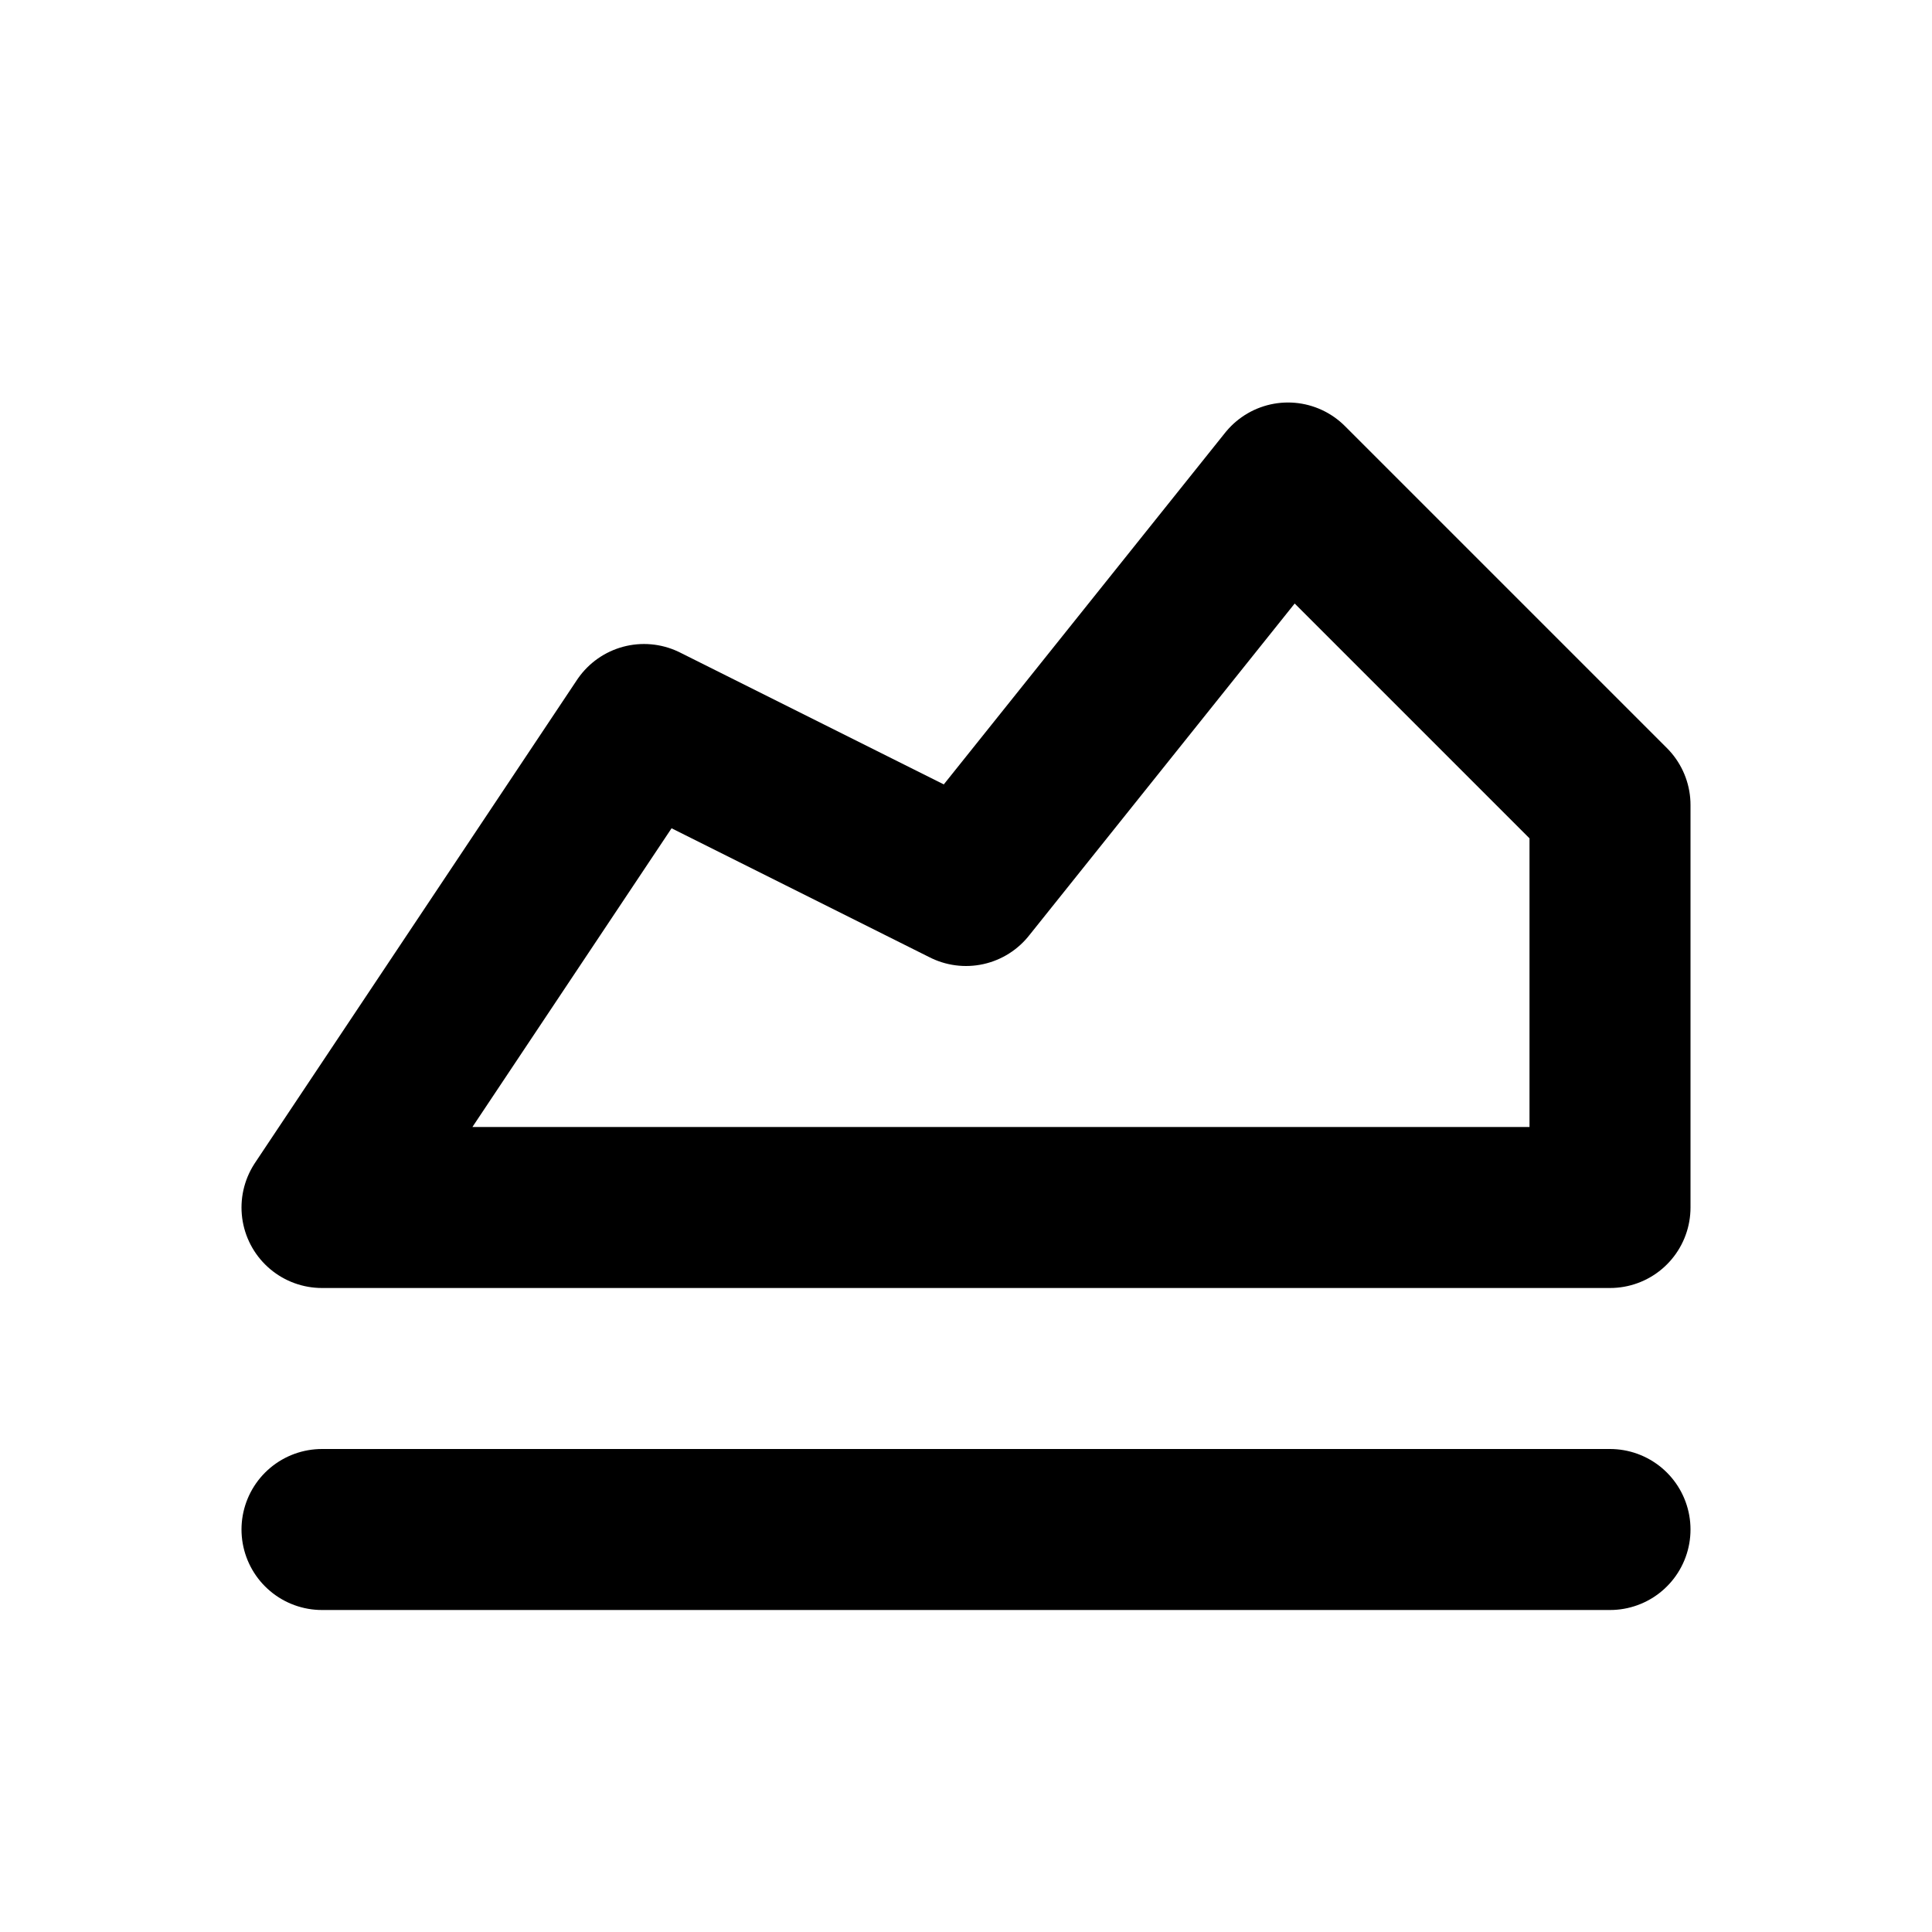
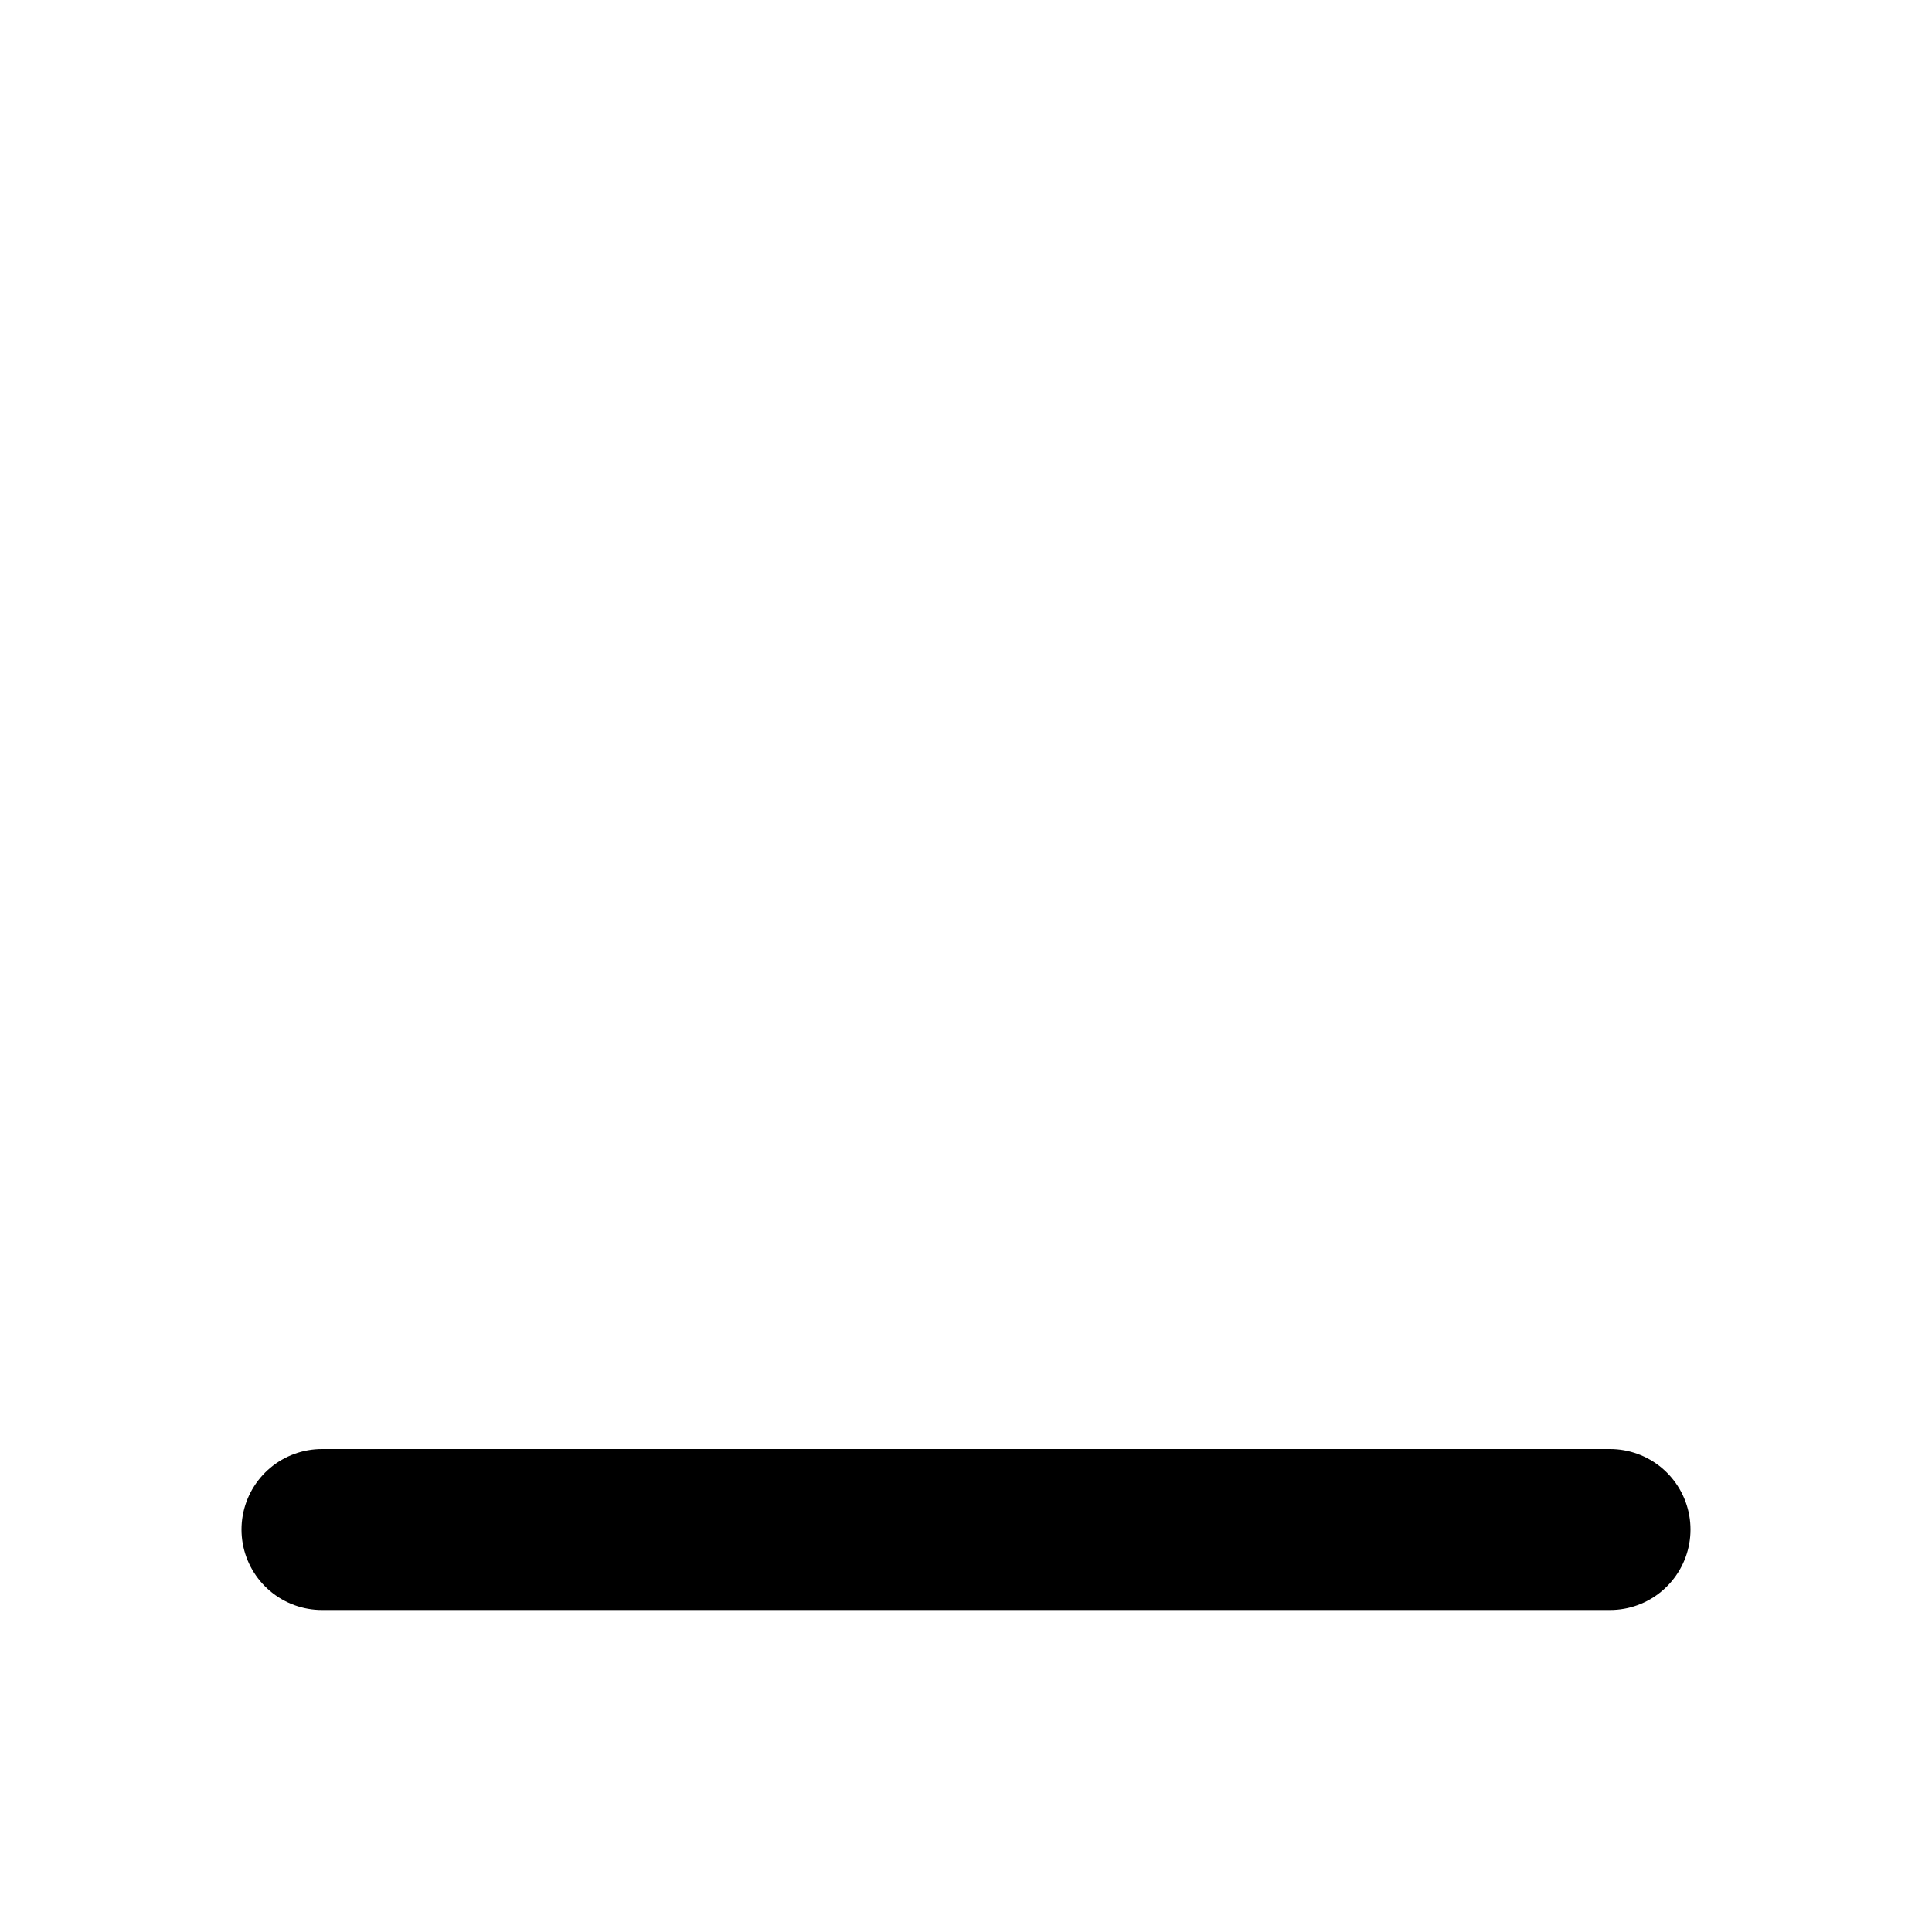
<svg xmlns="http://www.w3.org/2000/svg" width="24" height="24" viewBox="0 0 24 24" stroke-width="2" stroke="currentColor" fill="none" stroke-linecap="round" stroke-linejoin="round">
  <path d="M4 19l16 0" />
-   <path d="M4 15l4 -6l4 2l4 -5l4 4l0 5l-16 0" />
</svg>